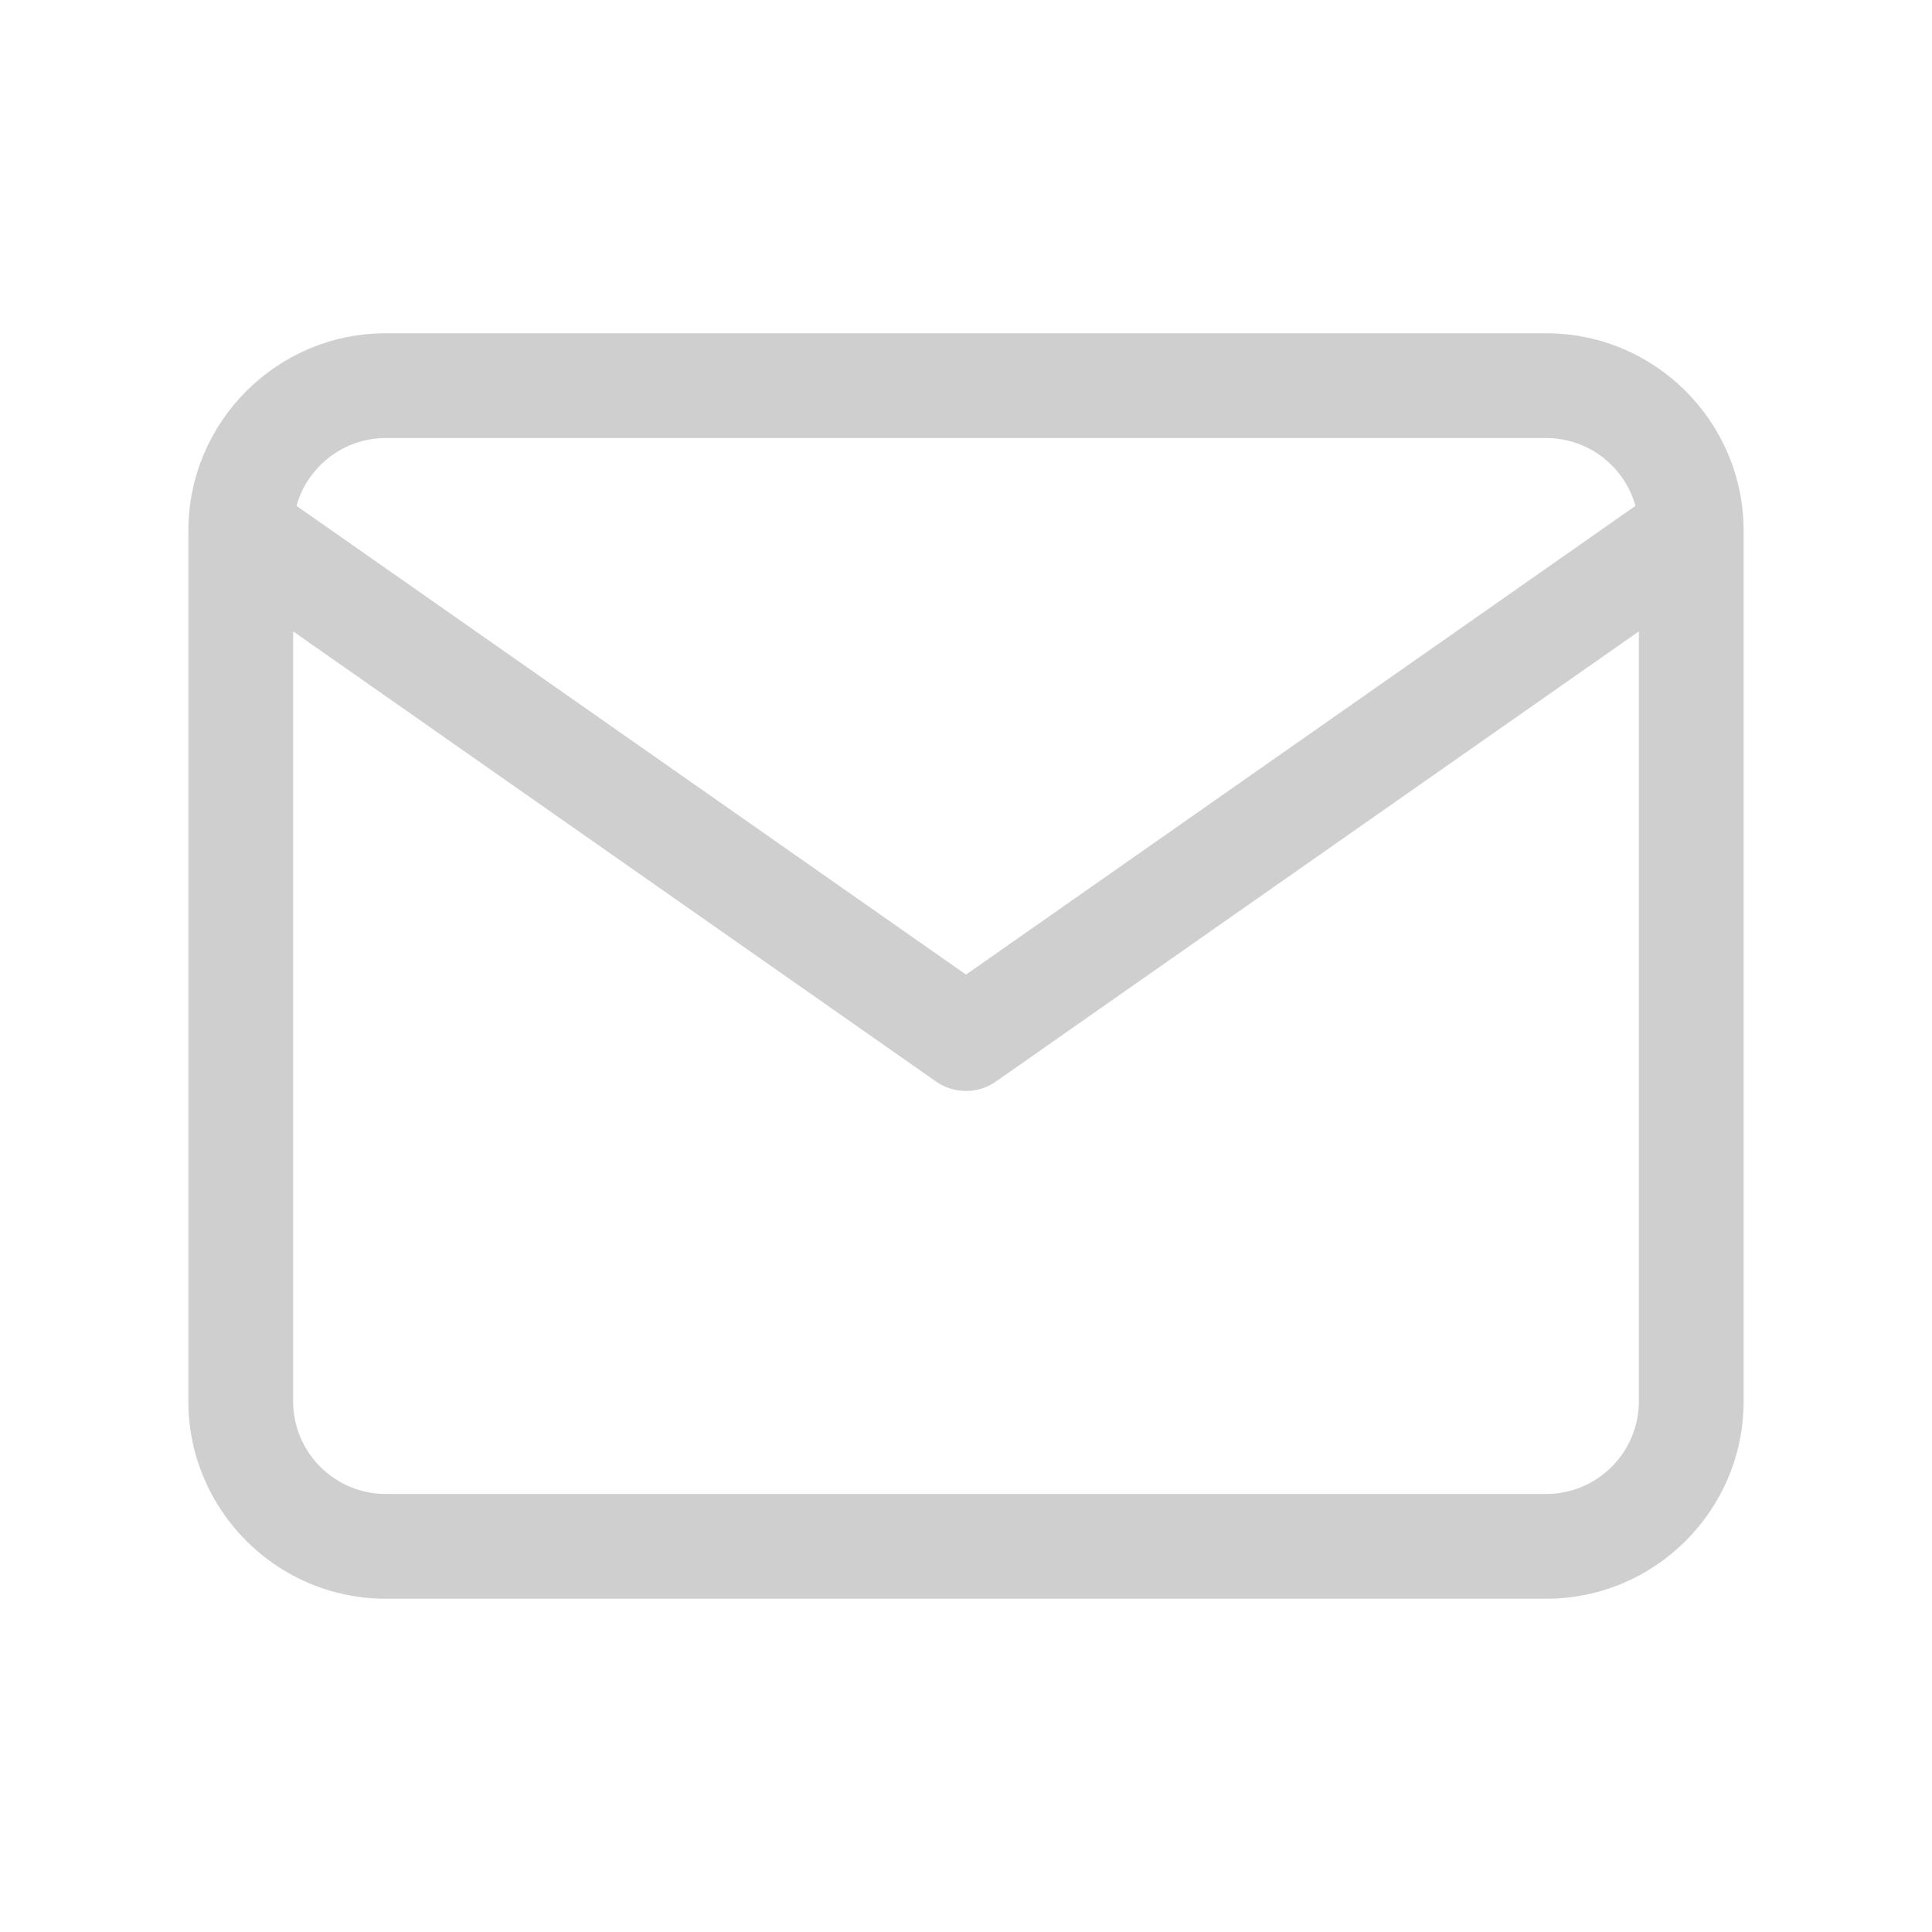
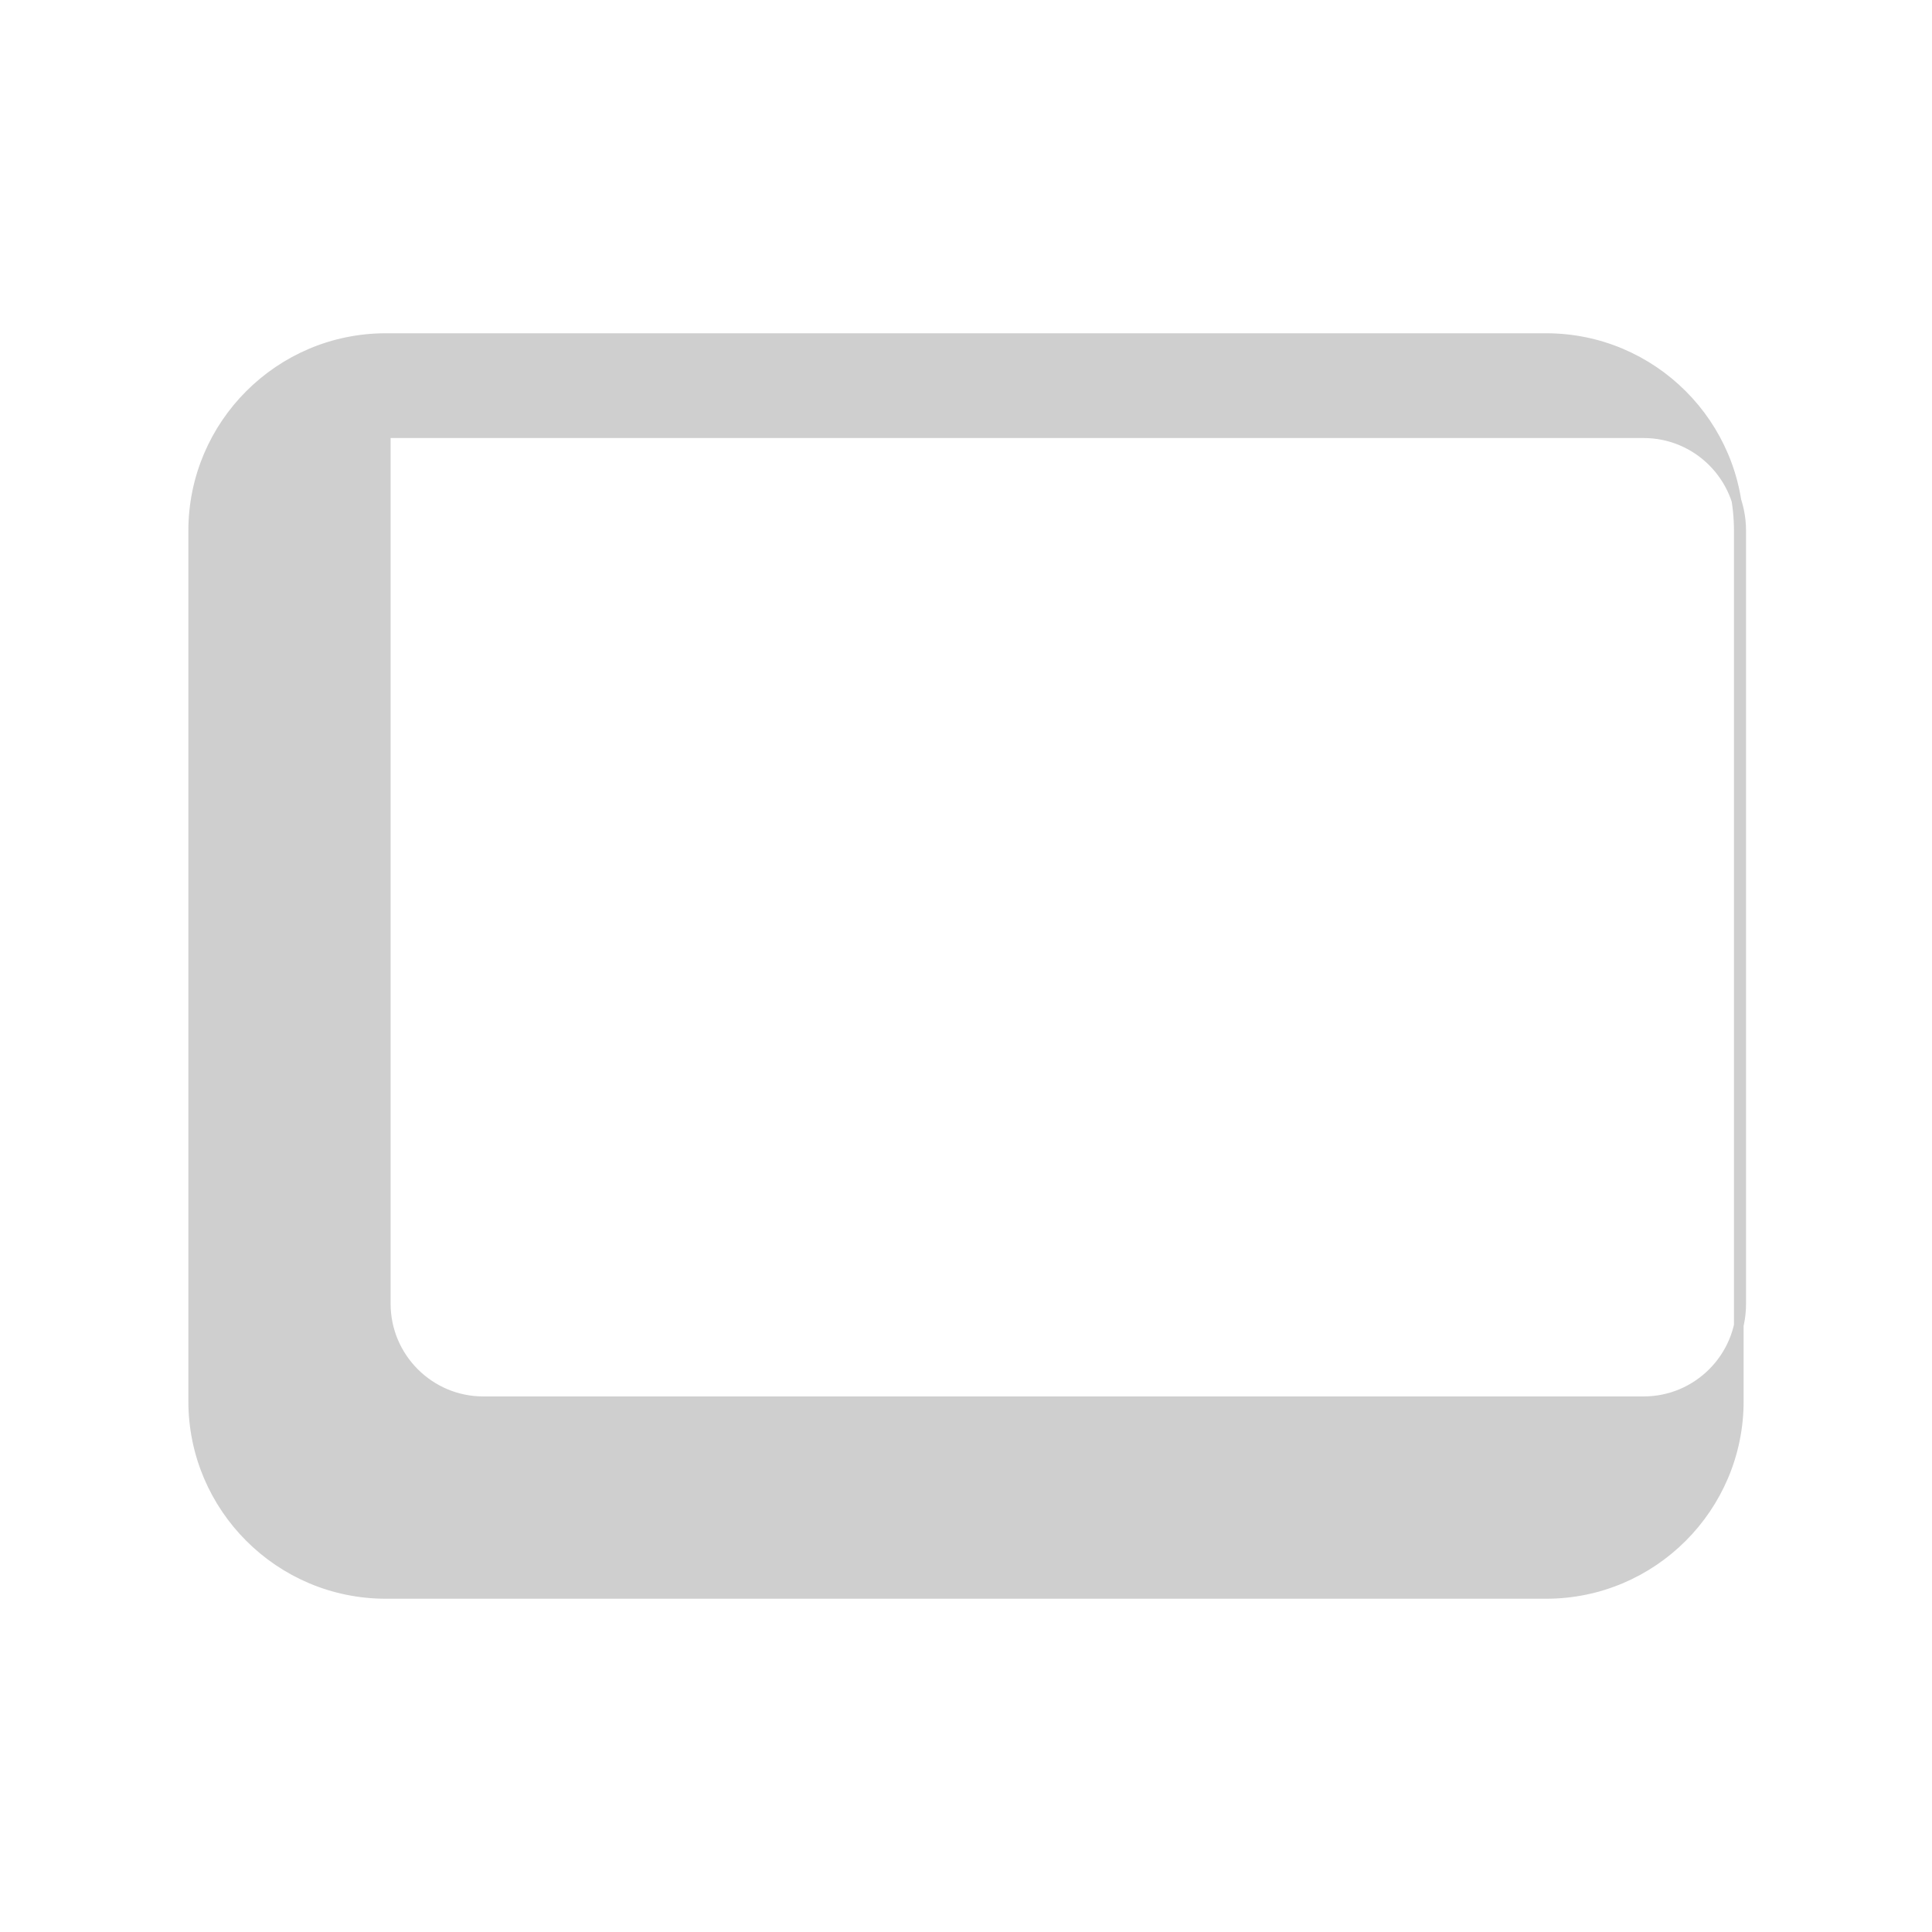
<svg xmlns="http://www.w3.org/2000/svg" data-bbox="20 35 159.999 130" stroke="#cfcfcf" fill="#cfcfcf" viewBox="0 0 200 200" height="200" width="200" data-type="shape">
  <g>
-     <path d="M160.062 165H39.936C28.942 165 20 156.055 20 145.058V54.943C20.001 43.946 28.943 35 39.936 35h120.125c10.994 0 19.938 8.946 19.938 19.943v90.116c0 10.996-8.944 19.941-19.937 19.941zM39.936 44.845c-5.565 0-10.093 4.53-10.093 10.098v90.116c0 5.568 4.528 10.097 10.093 10.097h120.125c5.567 0 10.095-4.529 10.095-10.097V54.943c0-5.568-4.528-10.098-10.095-10.098H39.936z" />
-     <path d="M100 112.433a4.914 4.914 0 0 1-2.822-.89L22.1 58.975a4.922 4.922 0 0 1 5.643-8.065L100 101.502l72.257-50.591a4.922 4.922 0 0 1 5.643 8.065l-75.078 52.567a4.914 4.914 0 0 1-2.822.89z" />
+     <path d="M160.062 165H39.936C28.942 165 20 156.055 20 145.058V54.943C20.001 43.946 28.943 35 39.936 35h120.125c10.994 0 19.938 8.946 19.938 19.943v90.116c0 10.996-8.944 19.941-19.937 19.941zM39.936 44.845v90.116c0 5.568 4.528 10.097 10.093 10.097h120.125c5.567 0 10.095-4.529 10.095-10.097V54.943c0-5.568-4.528-10.098-10.095-10.098H39.936z" />
  </g>
</svg>